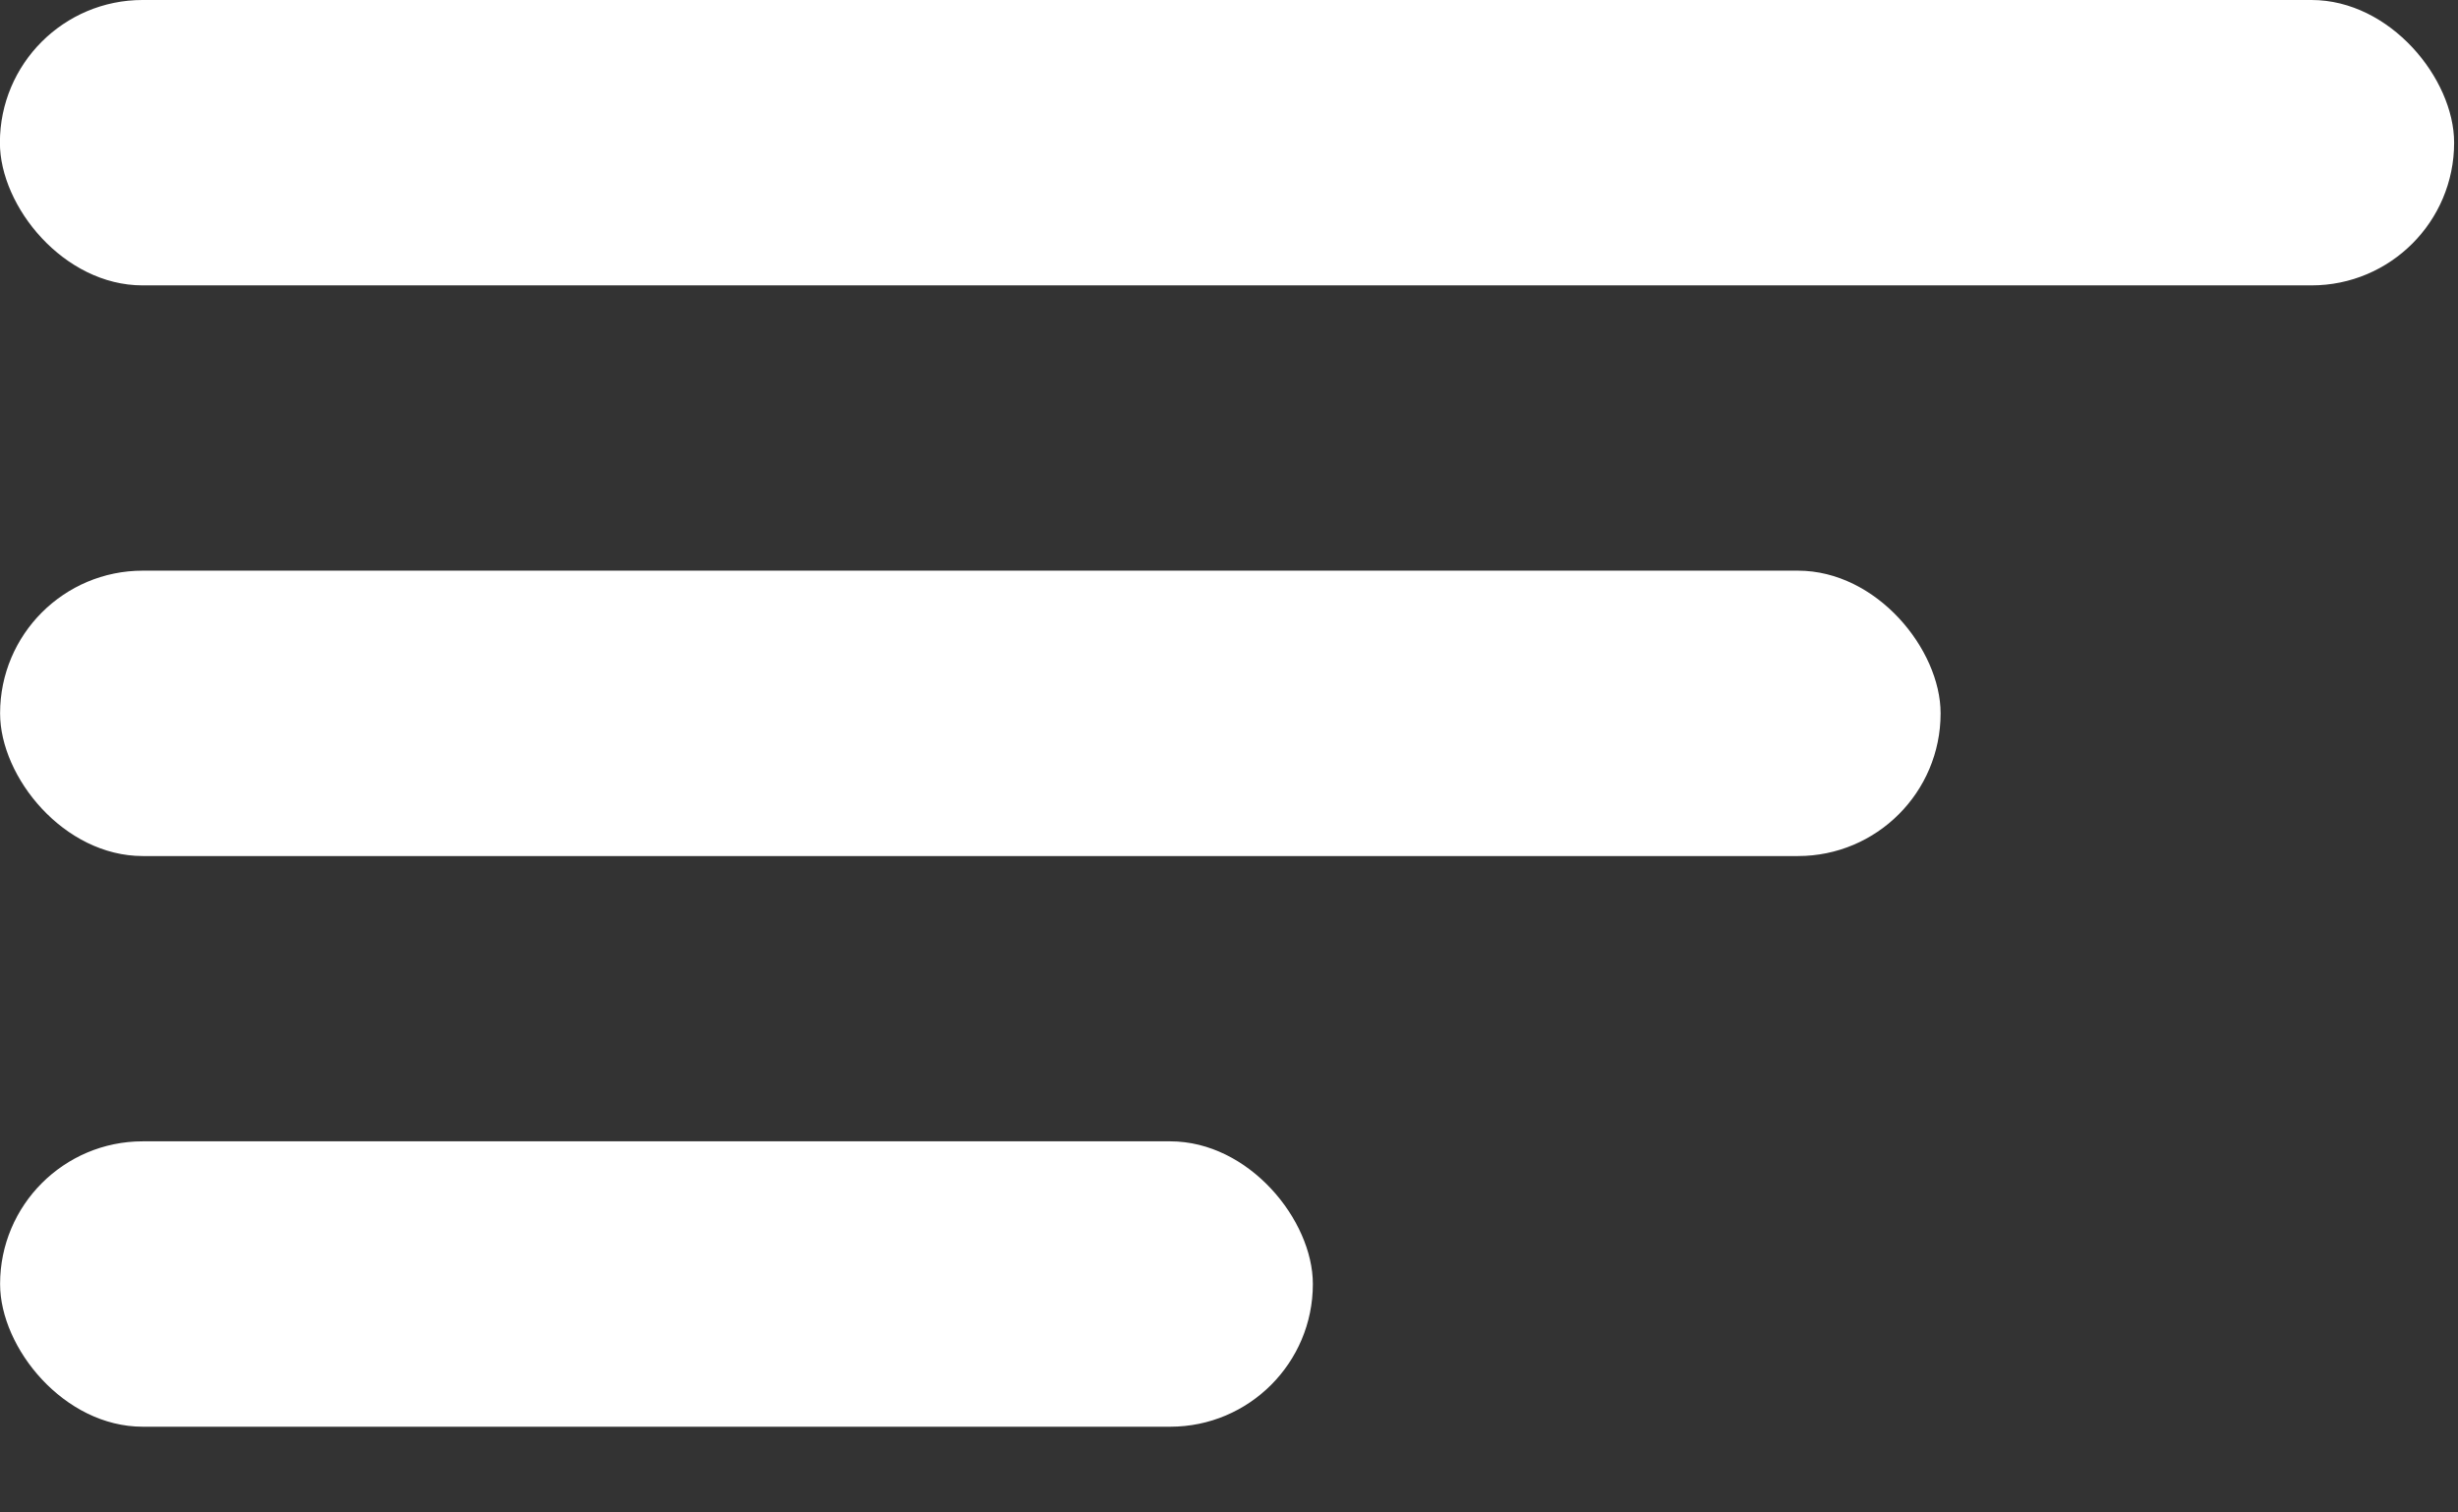
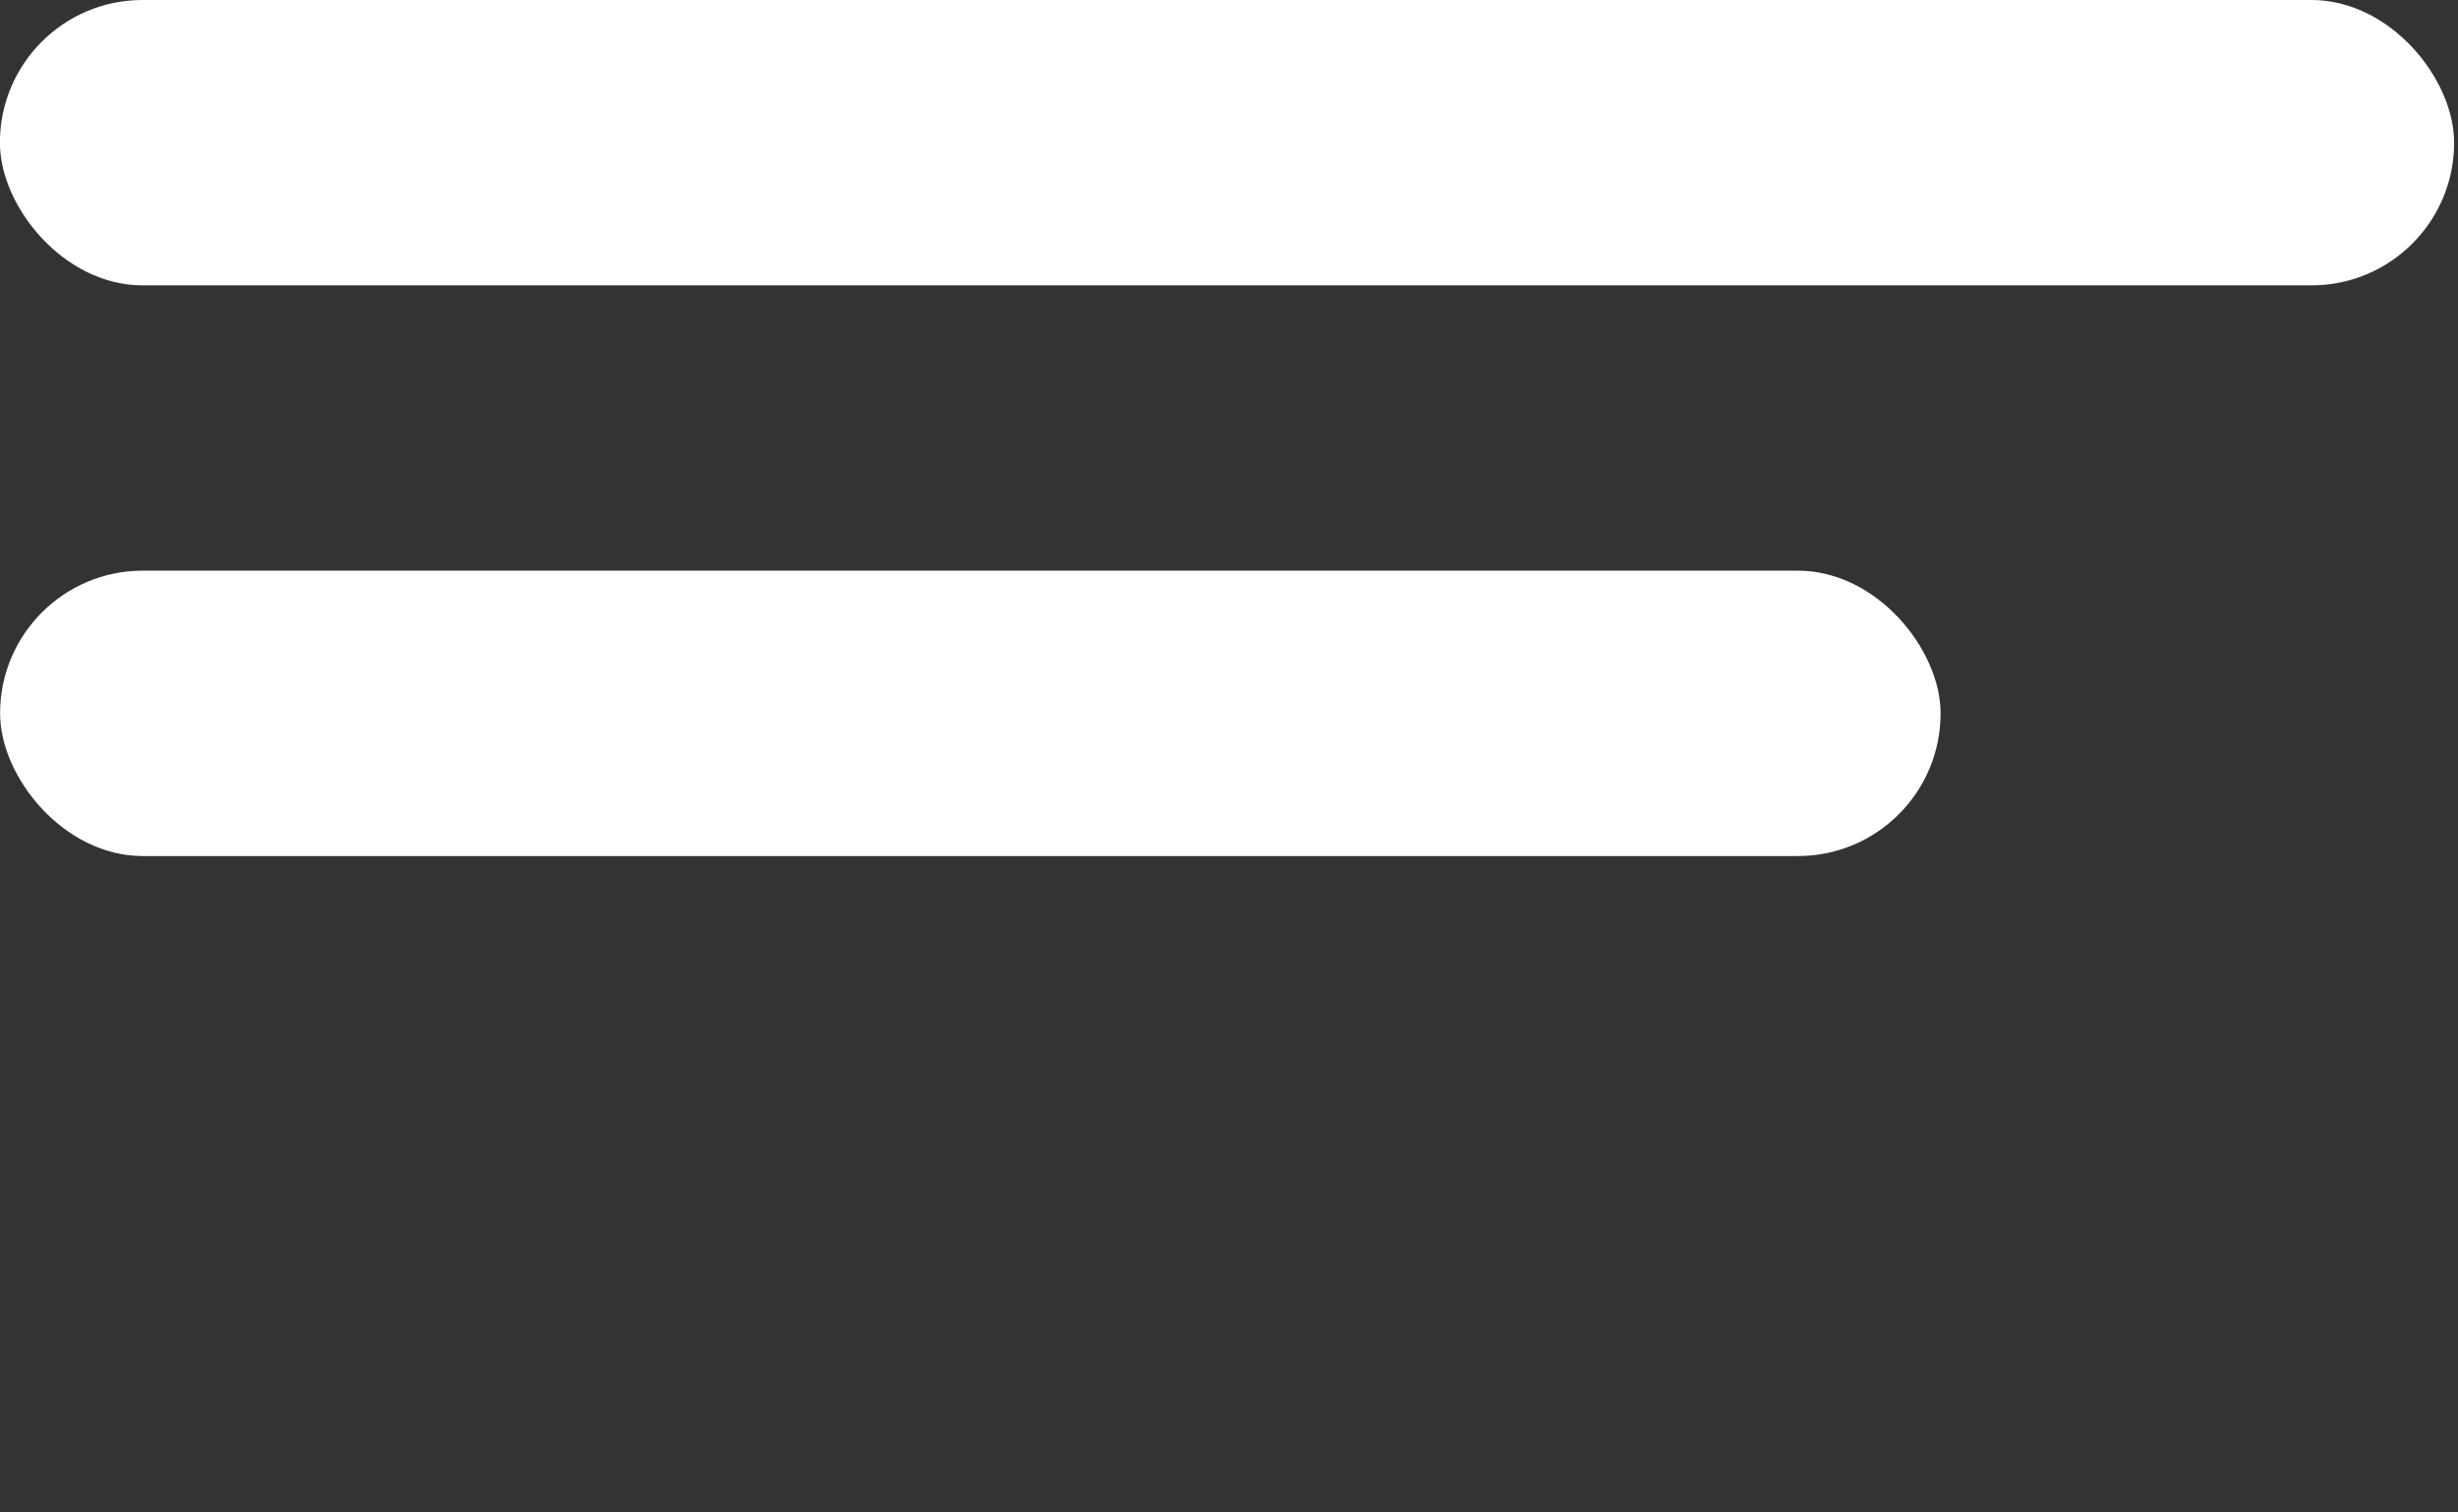
<svg xmlns="http://www.w3.org/2000/svg" width="26" height="16" fill="none">
  <rect width="100%" height="100%" fill="#333333" stroke="none" />
-   <rect x="13.887" y="15.093" width="13.886" height="3.019" rx="1.509" transform="rotate(-180 13.887 15.093)" fill="#fff" />
  <rect x="20.527" y="9.056" width="20.526" height="3.019" rx="1.509" transform="rotate(-180 20.527 9.056)" fill="#fff" />
  <rect x="25.961" y="3.019" width="25.96" height="3.019" rx="1.509" transform="rotate(-180 25.96 3.019)" fill="#fff" />
</svg>